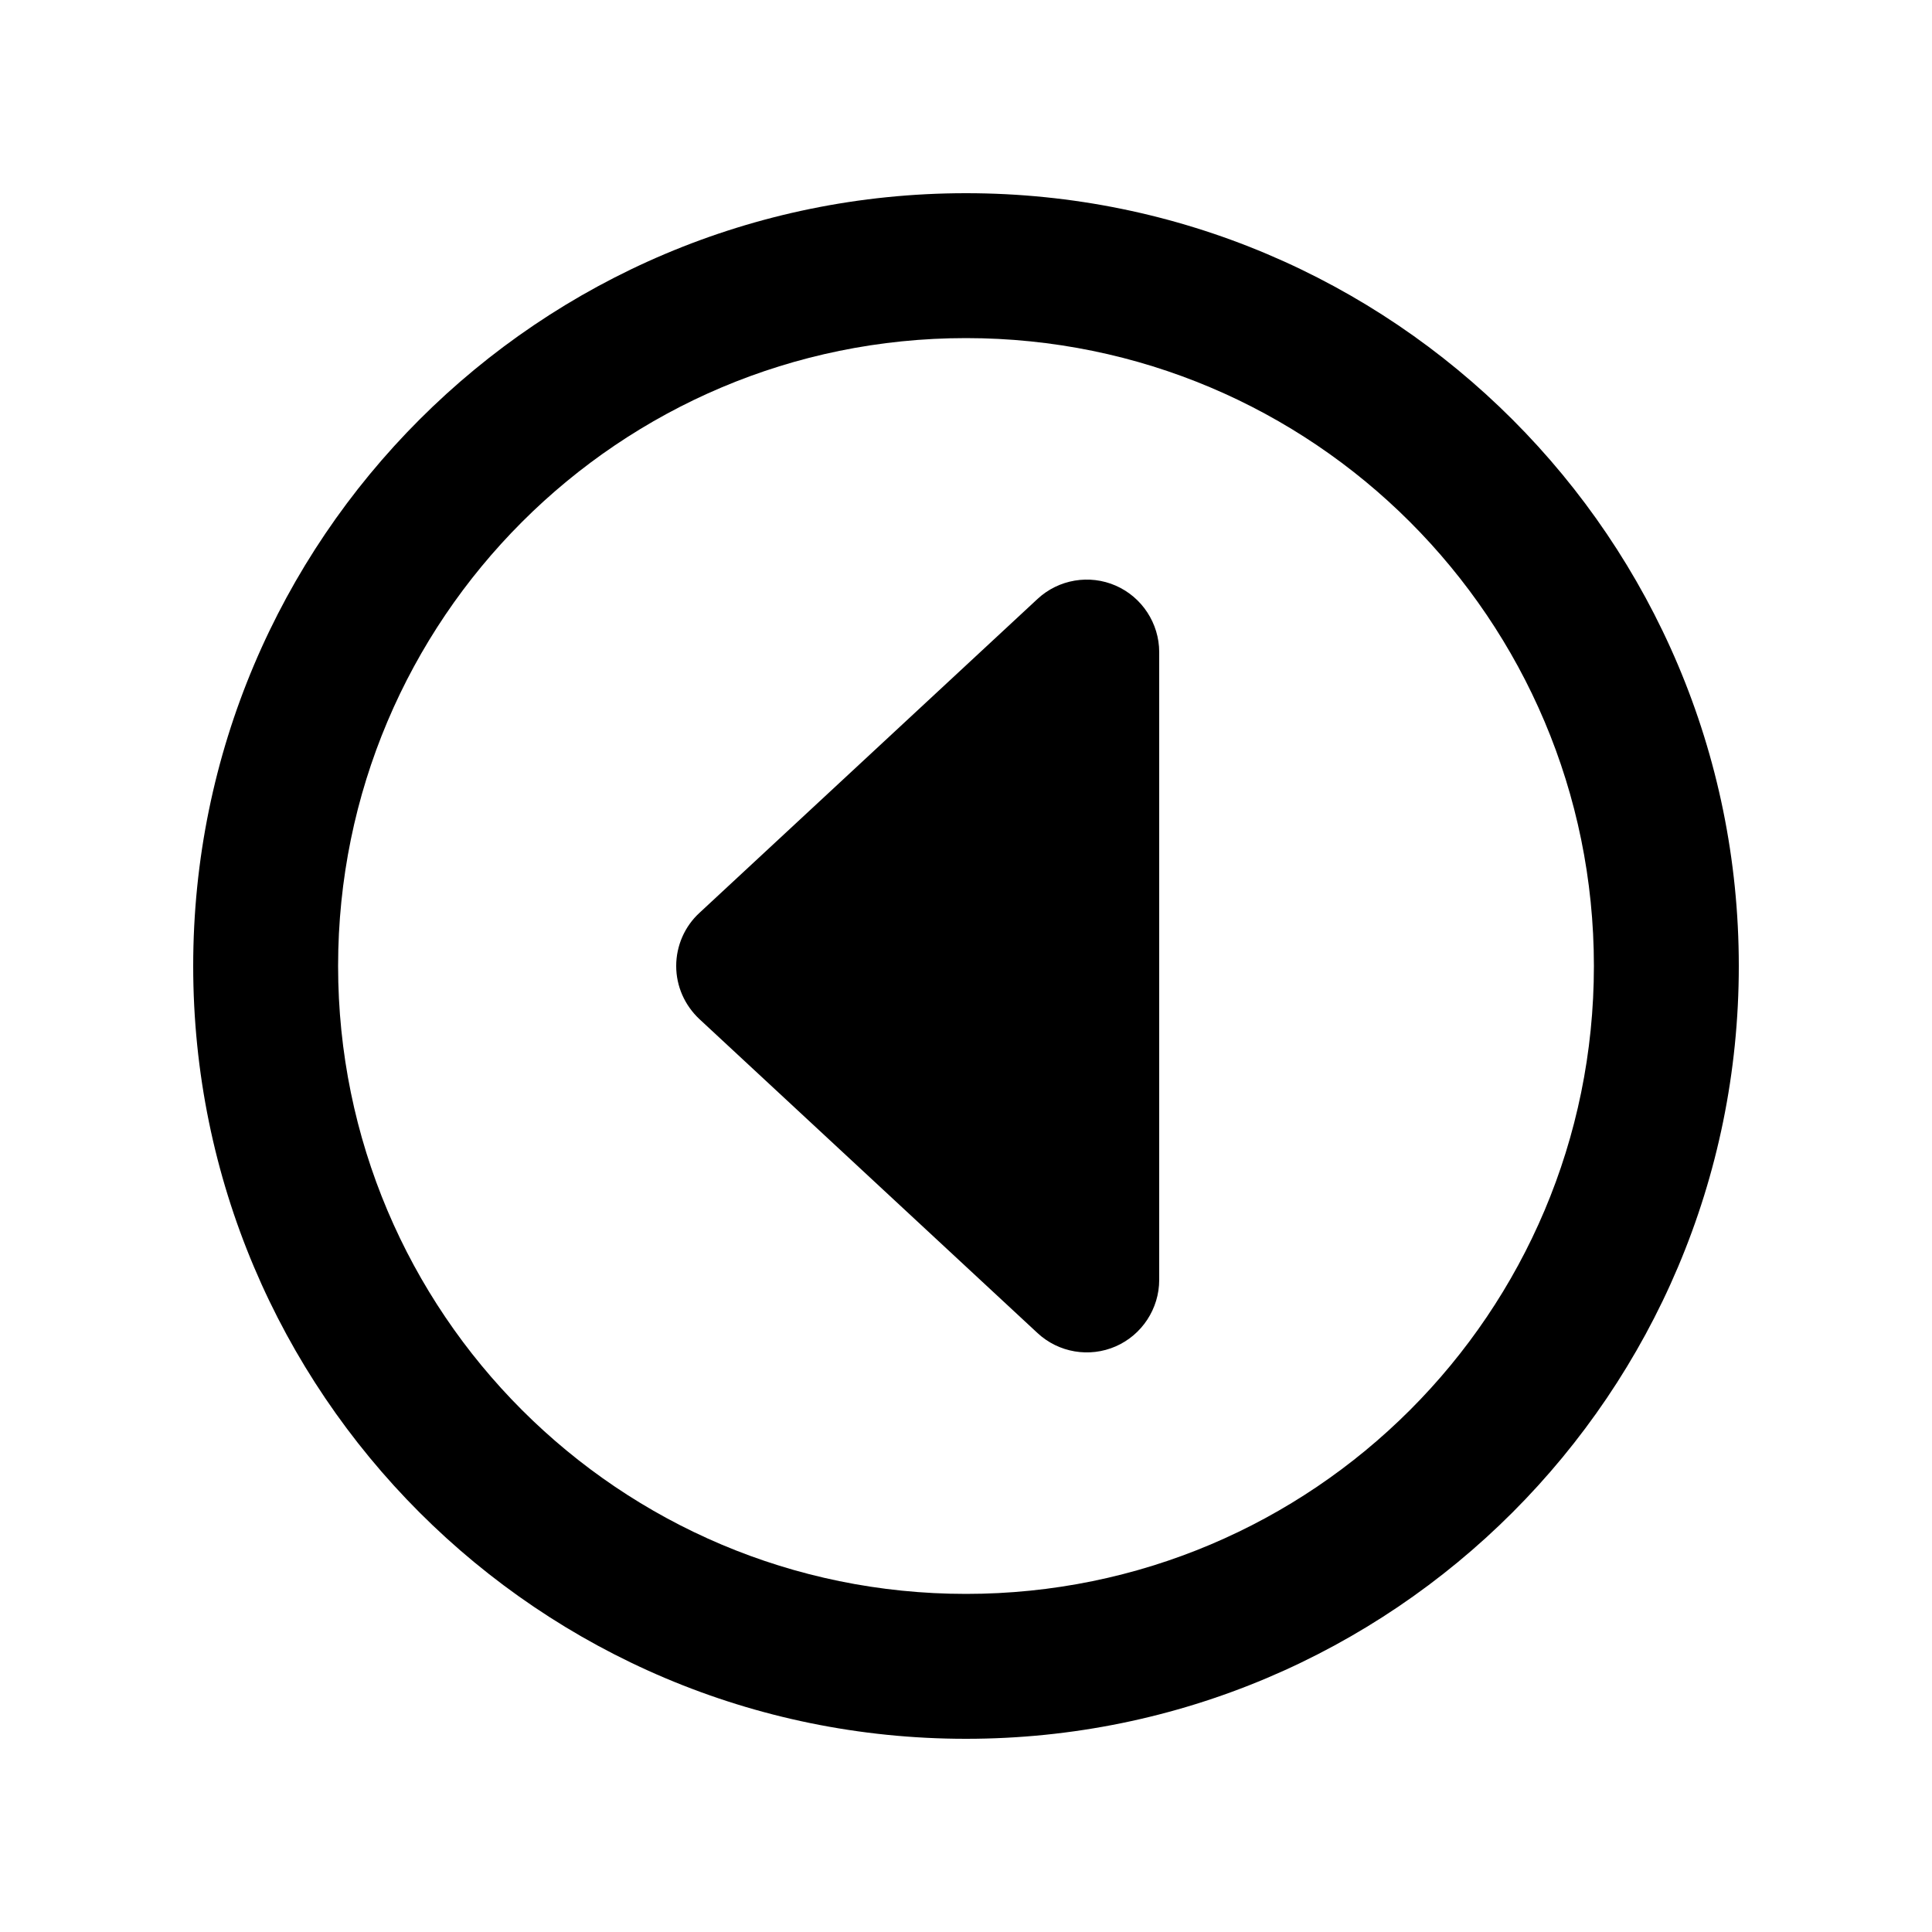
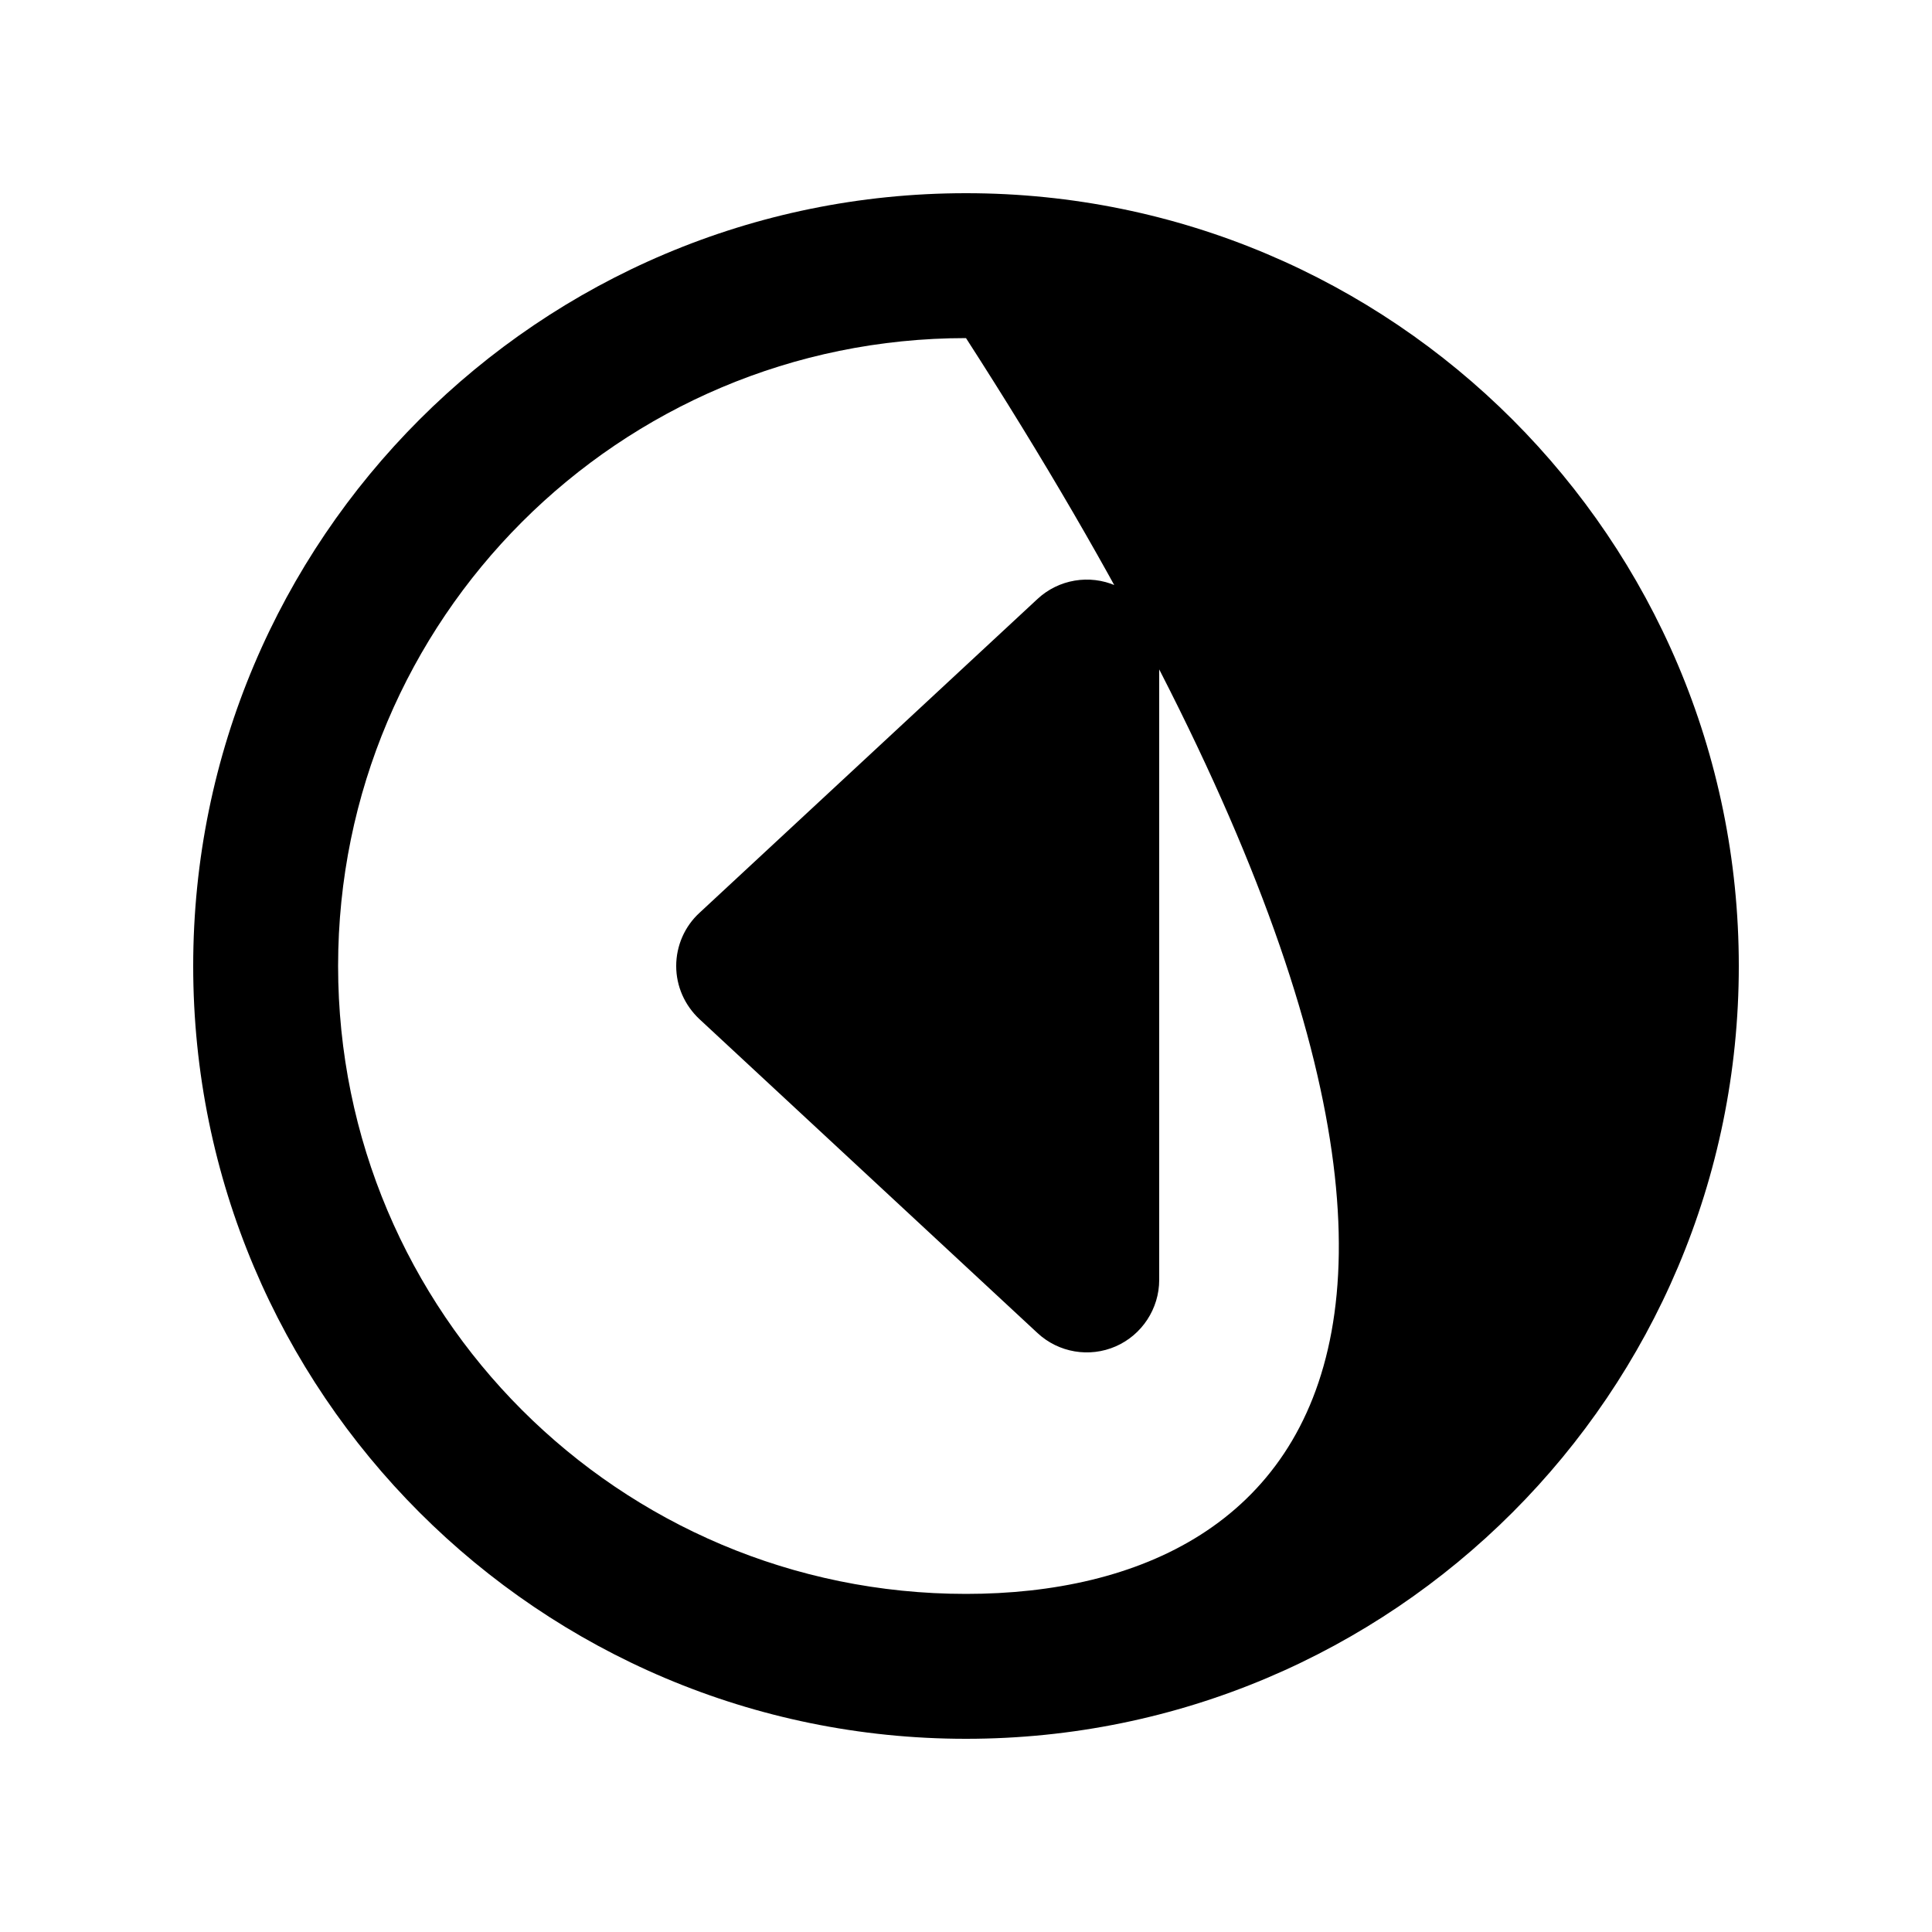
<svg xmlns="http://www.w3.org/2000/svg" viewBox="0 0 640 640">
-   <path fill="currentColor" d="M112 320C112 205.1 205.1 112 320 112C434.9 112 528 205.1 528 320C528 434.9 434.9 528 320 528C205.1 528 112 434.9 112 320zM576 320C576 178.6 461.4 64 320 64C178.6 64 64 178.6 64 320C64 461.4 178.6 576 320 576C461.4 576 576 461.4 576 320zM224 320C224 326.7 226.8 333 231.7 337.6L343.7 441.6C350.7 448.1 360.9 449.8 369.6 446C378.3 442.2 384 433.5 384 424L384 216C384 206.5 378.3 197.8 369.6 194C360.9 190.2 350.7 191.9 343.7 198.4L231.7 302.4C226.8 306.9 224 313.3 224 320z" />
+   <path fill="currentColor" d="M112 320C112 205.1 205.1 112 320 112C528 434.9 434.9 528 320 528C205.1 528 112 434.9 112 320zM576 320C576 178.6 461.4 64 320 64C178.6 64 64 178.6 64 320C64 461.4 178.6 576 320 576C461.4 576 576 461.4 576 320zM224 320C224 326.7 226.8 333 231.7 337.6L343.7 441.6C350.7 448.1 360.9 449.8 369.6 446C378.3 442.2 384 433.5 384 424L384 216C384 206.5 378.3 197.8 369.6 194C360.9 190.2 350.7 191.9 343.7 198.4L231.7 302.4C226.8 306.9 224 313.3 224 320z" />
</svg>